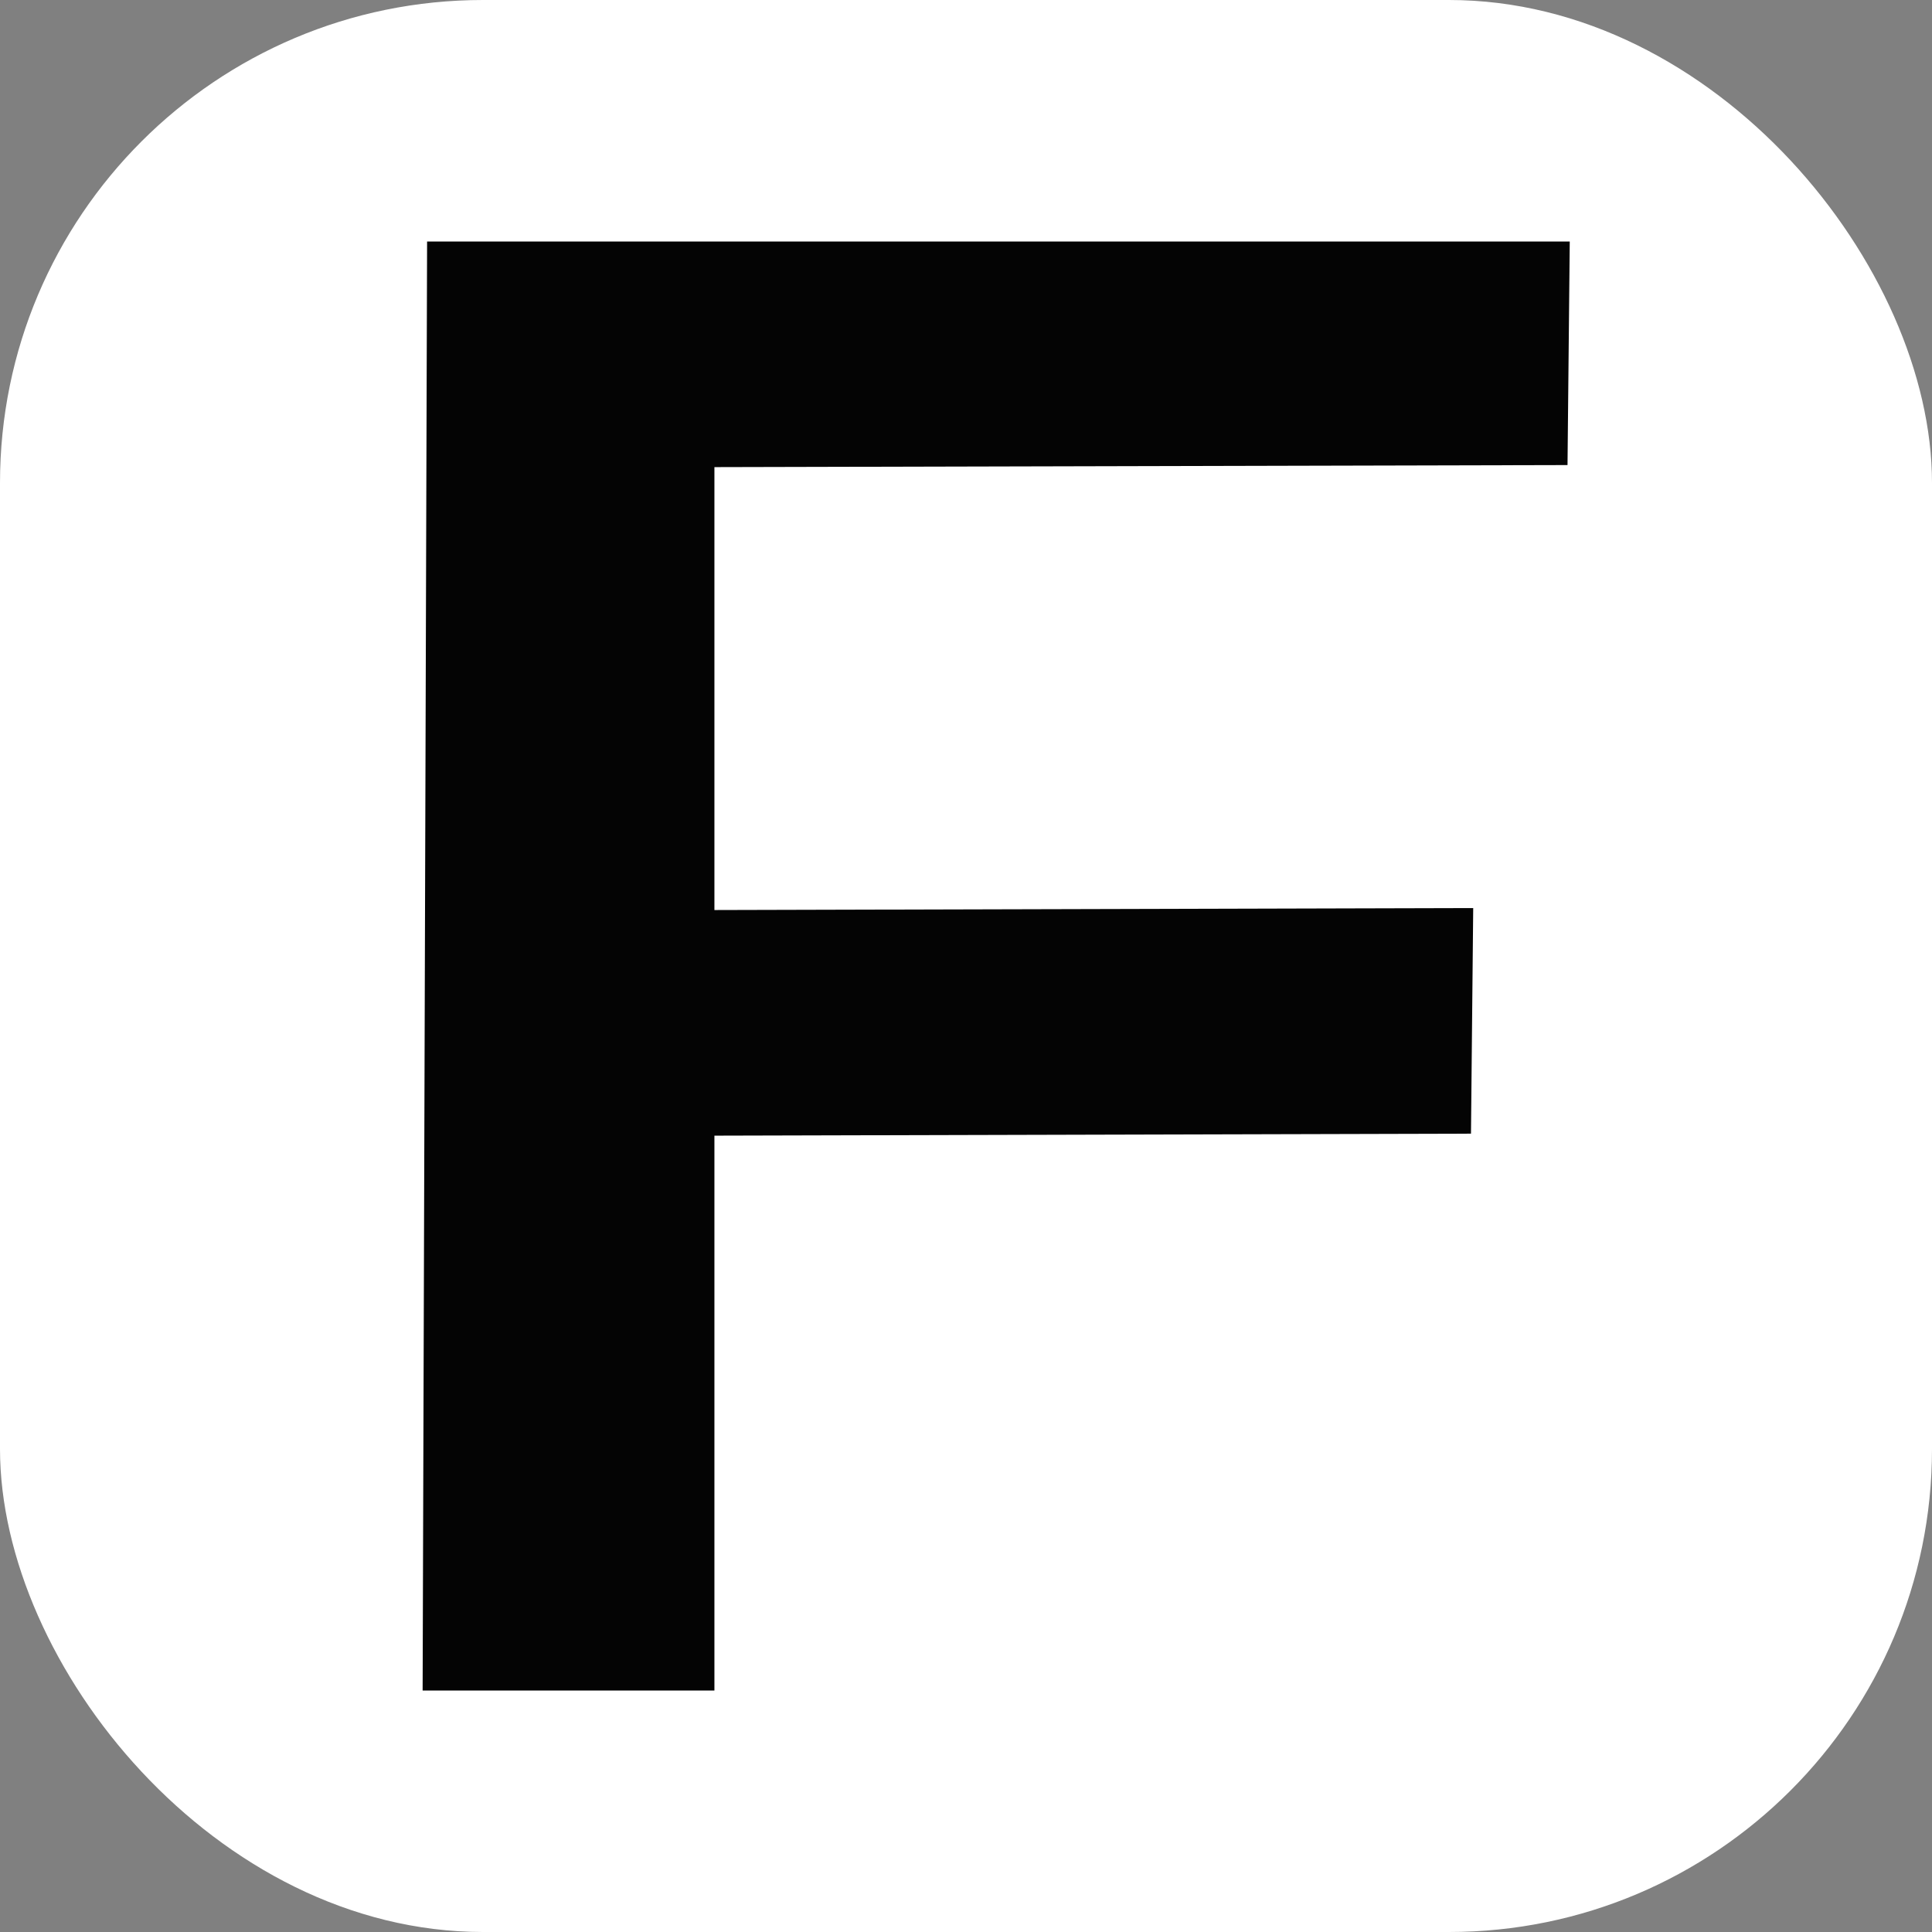
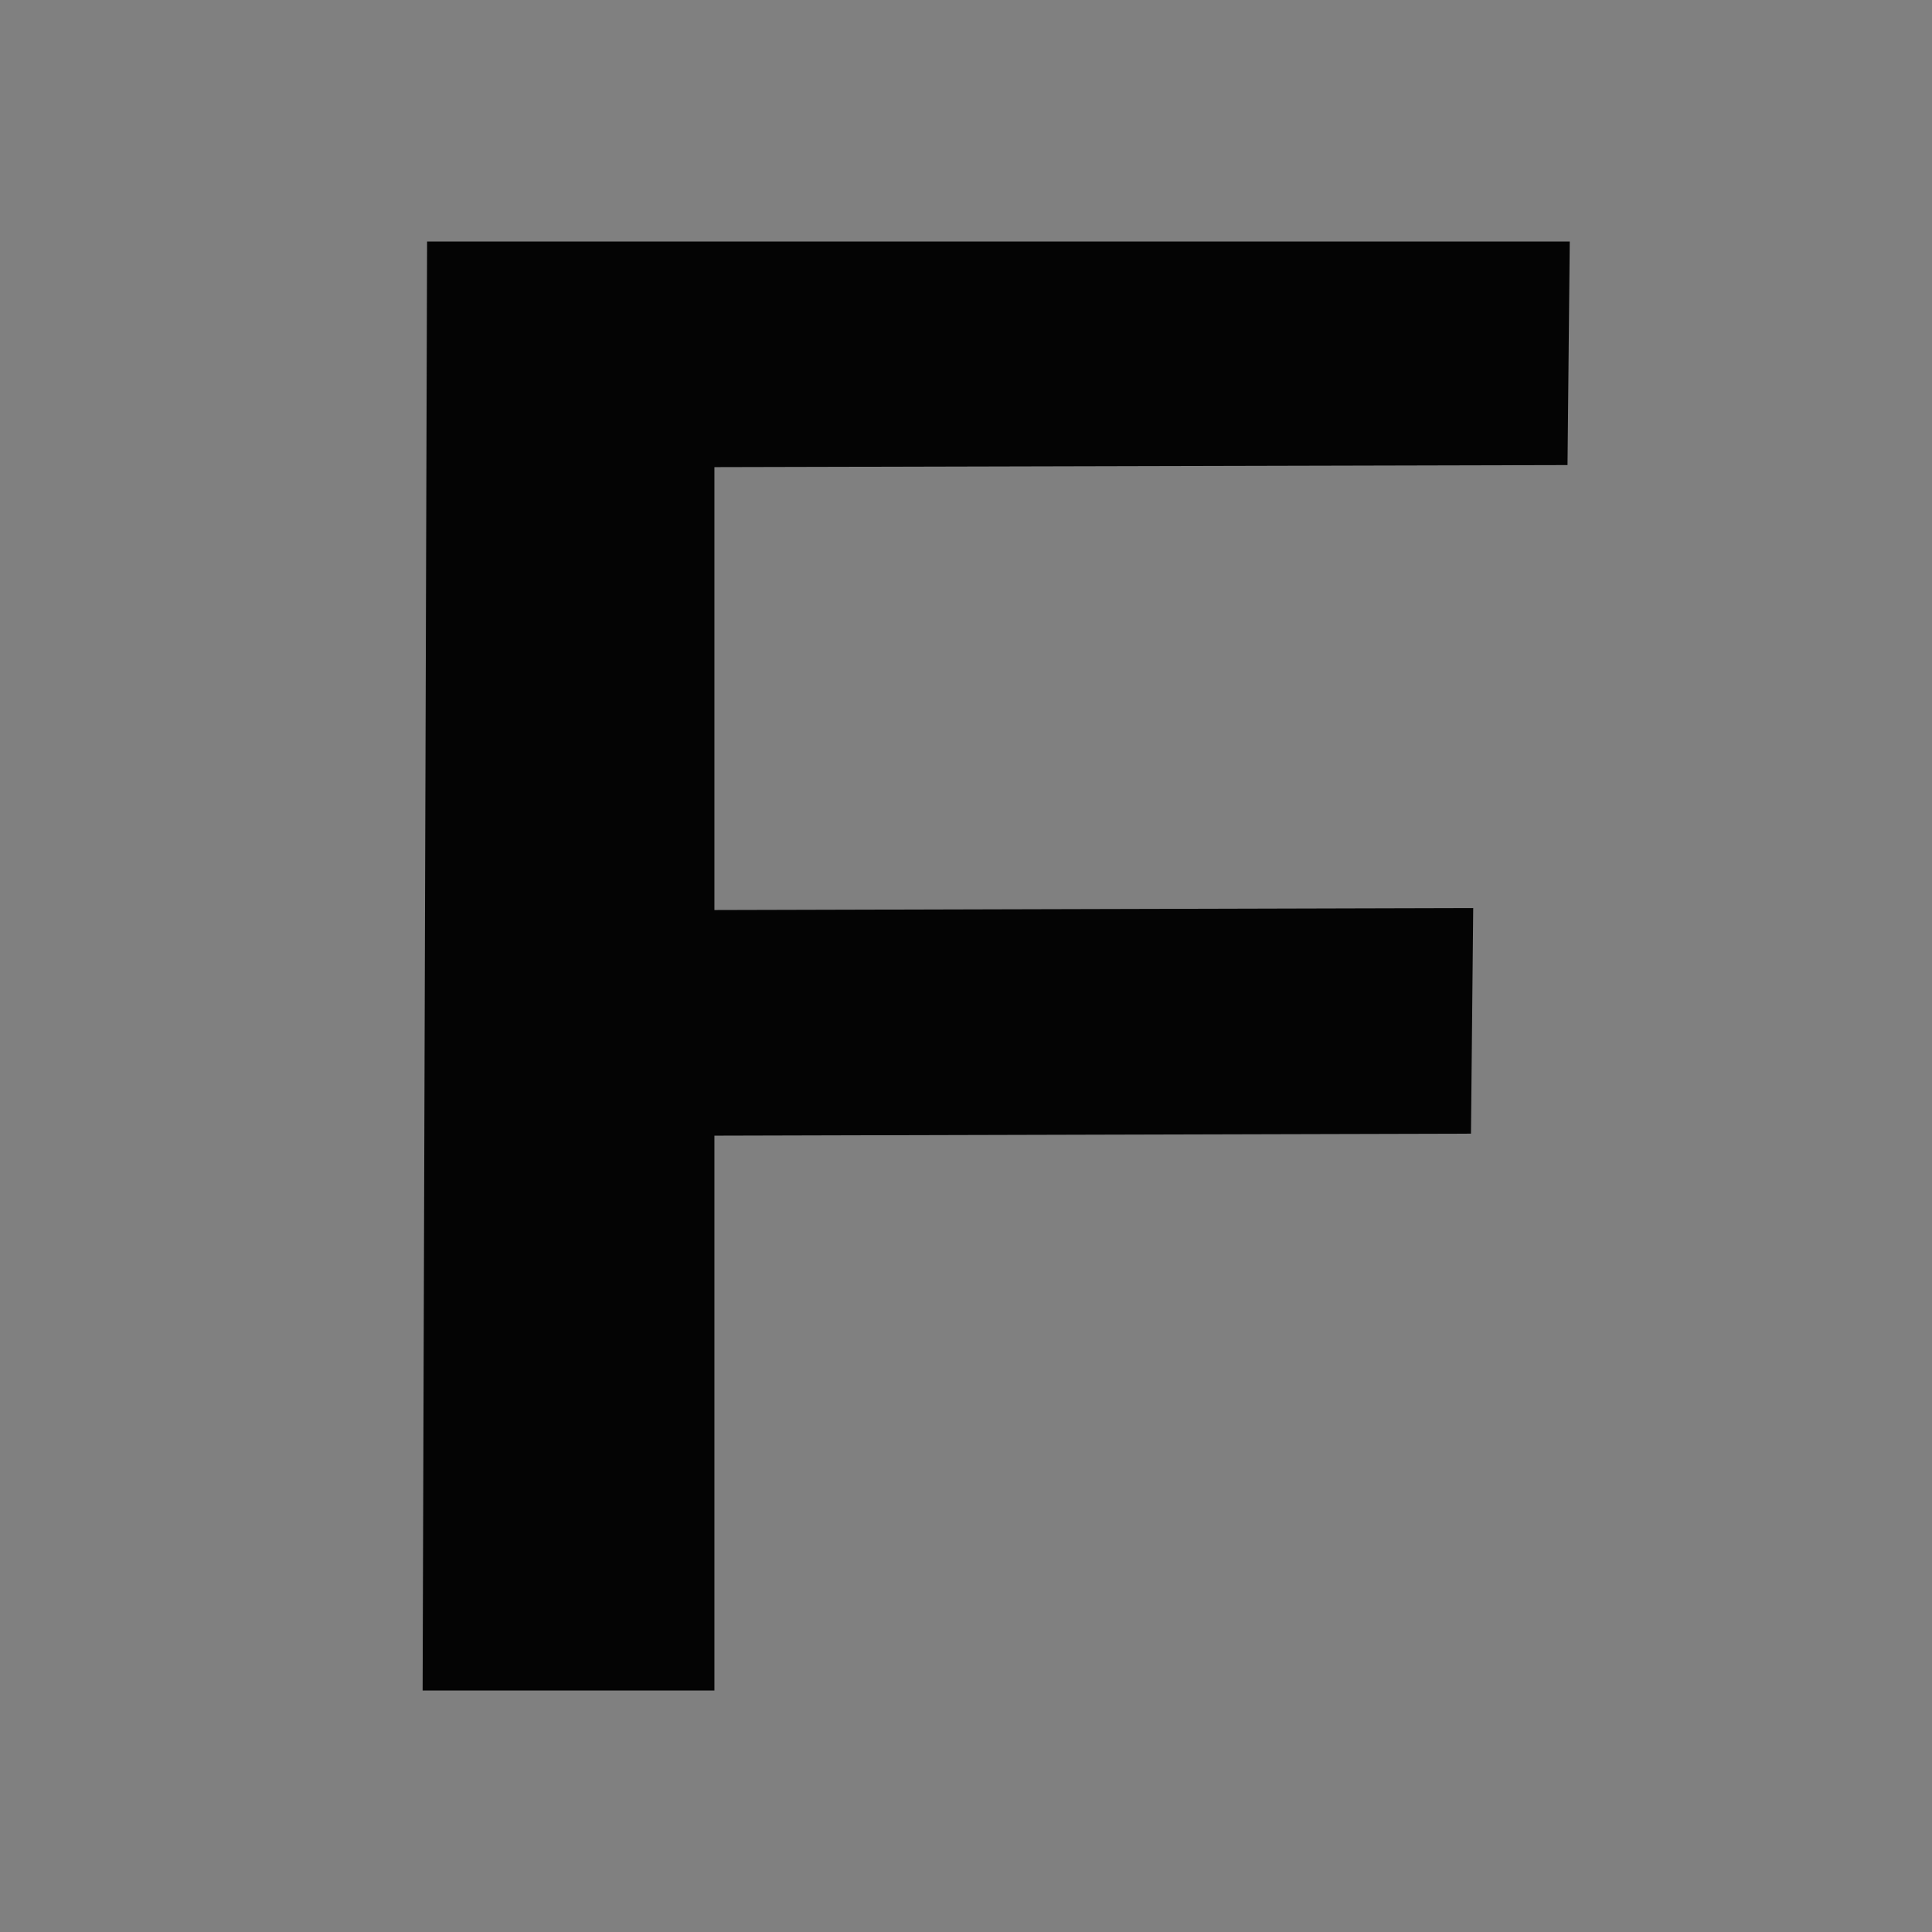
<svg xmlns="http://www.w3.org/2000/svg" width="32" height="32" viewBox="0 0 32 32" fill="none">
  <rect x="0" y="0" width="32" height="32" fill="#808080" stroke="none" />
-   <rect width="32" height="32" rx="8" fill="white" />
  <path d="M11.833 15.073L24.401 15.04L24.364 18.777L11.833 18.81V28H7L7.074 4H26L25.963 7.703L11.833 7.737V15.073Z" fill="#040404" />
</svg>